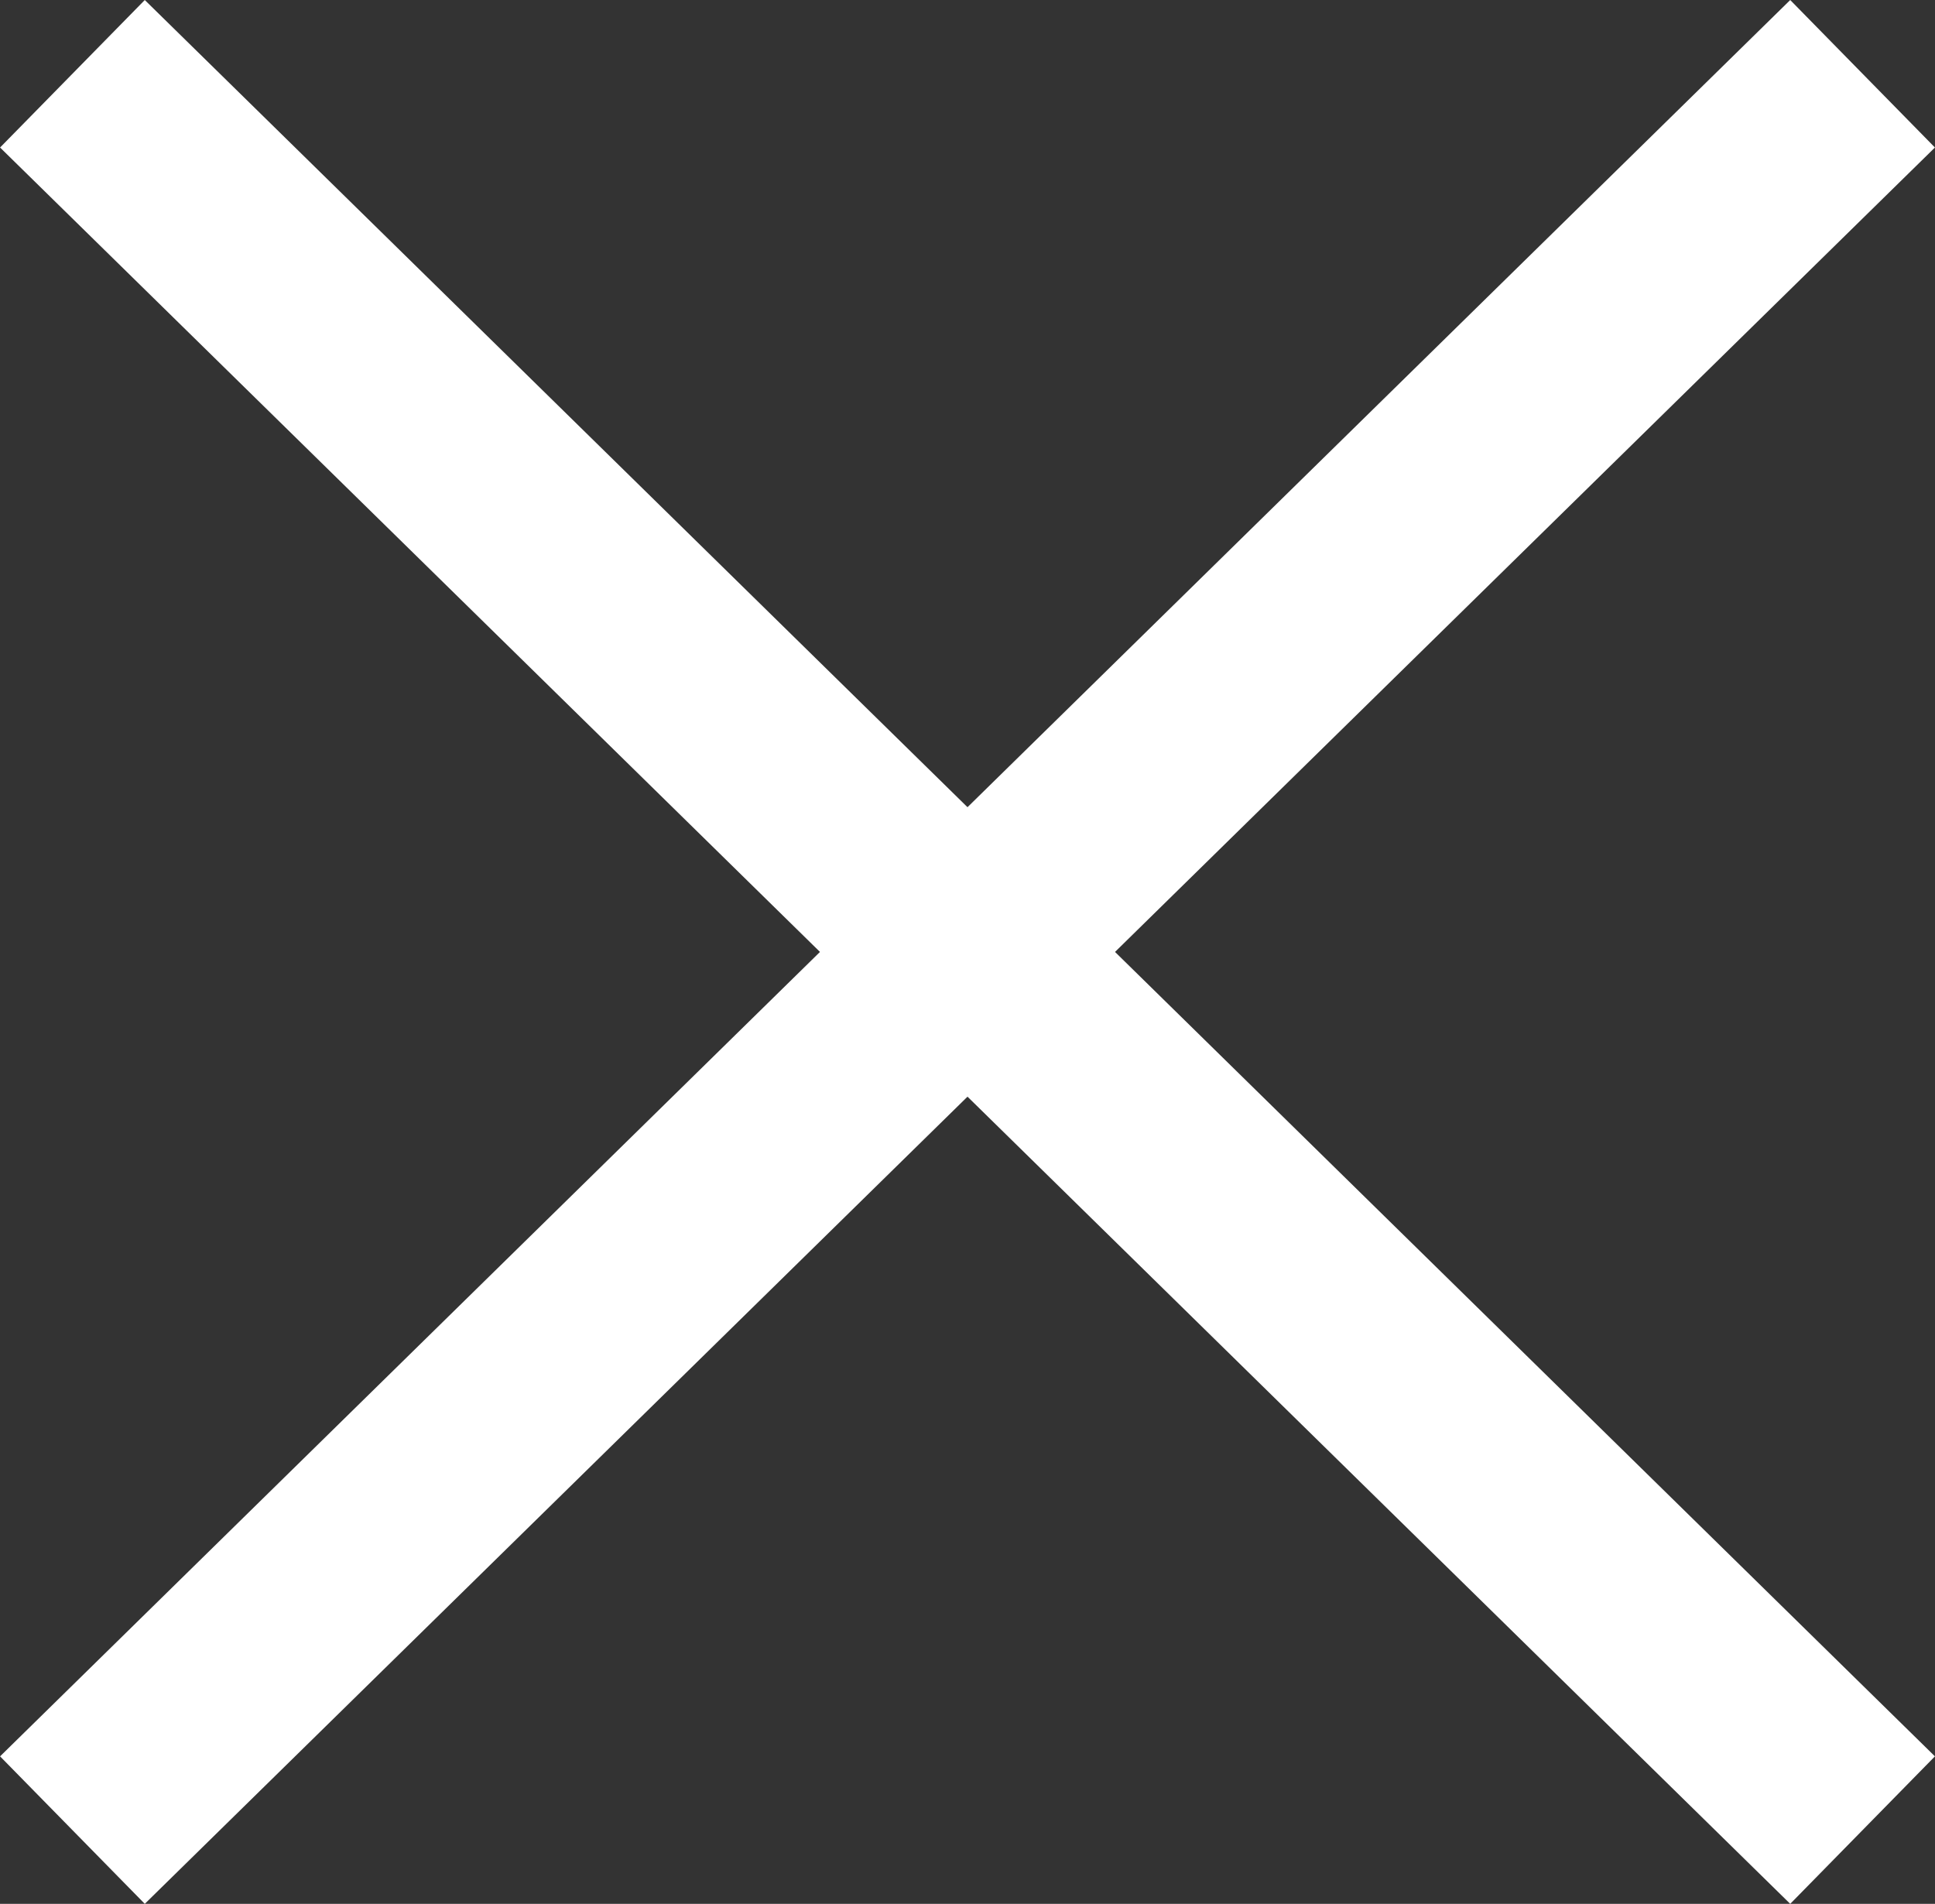
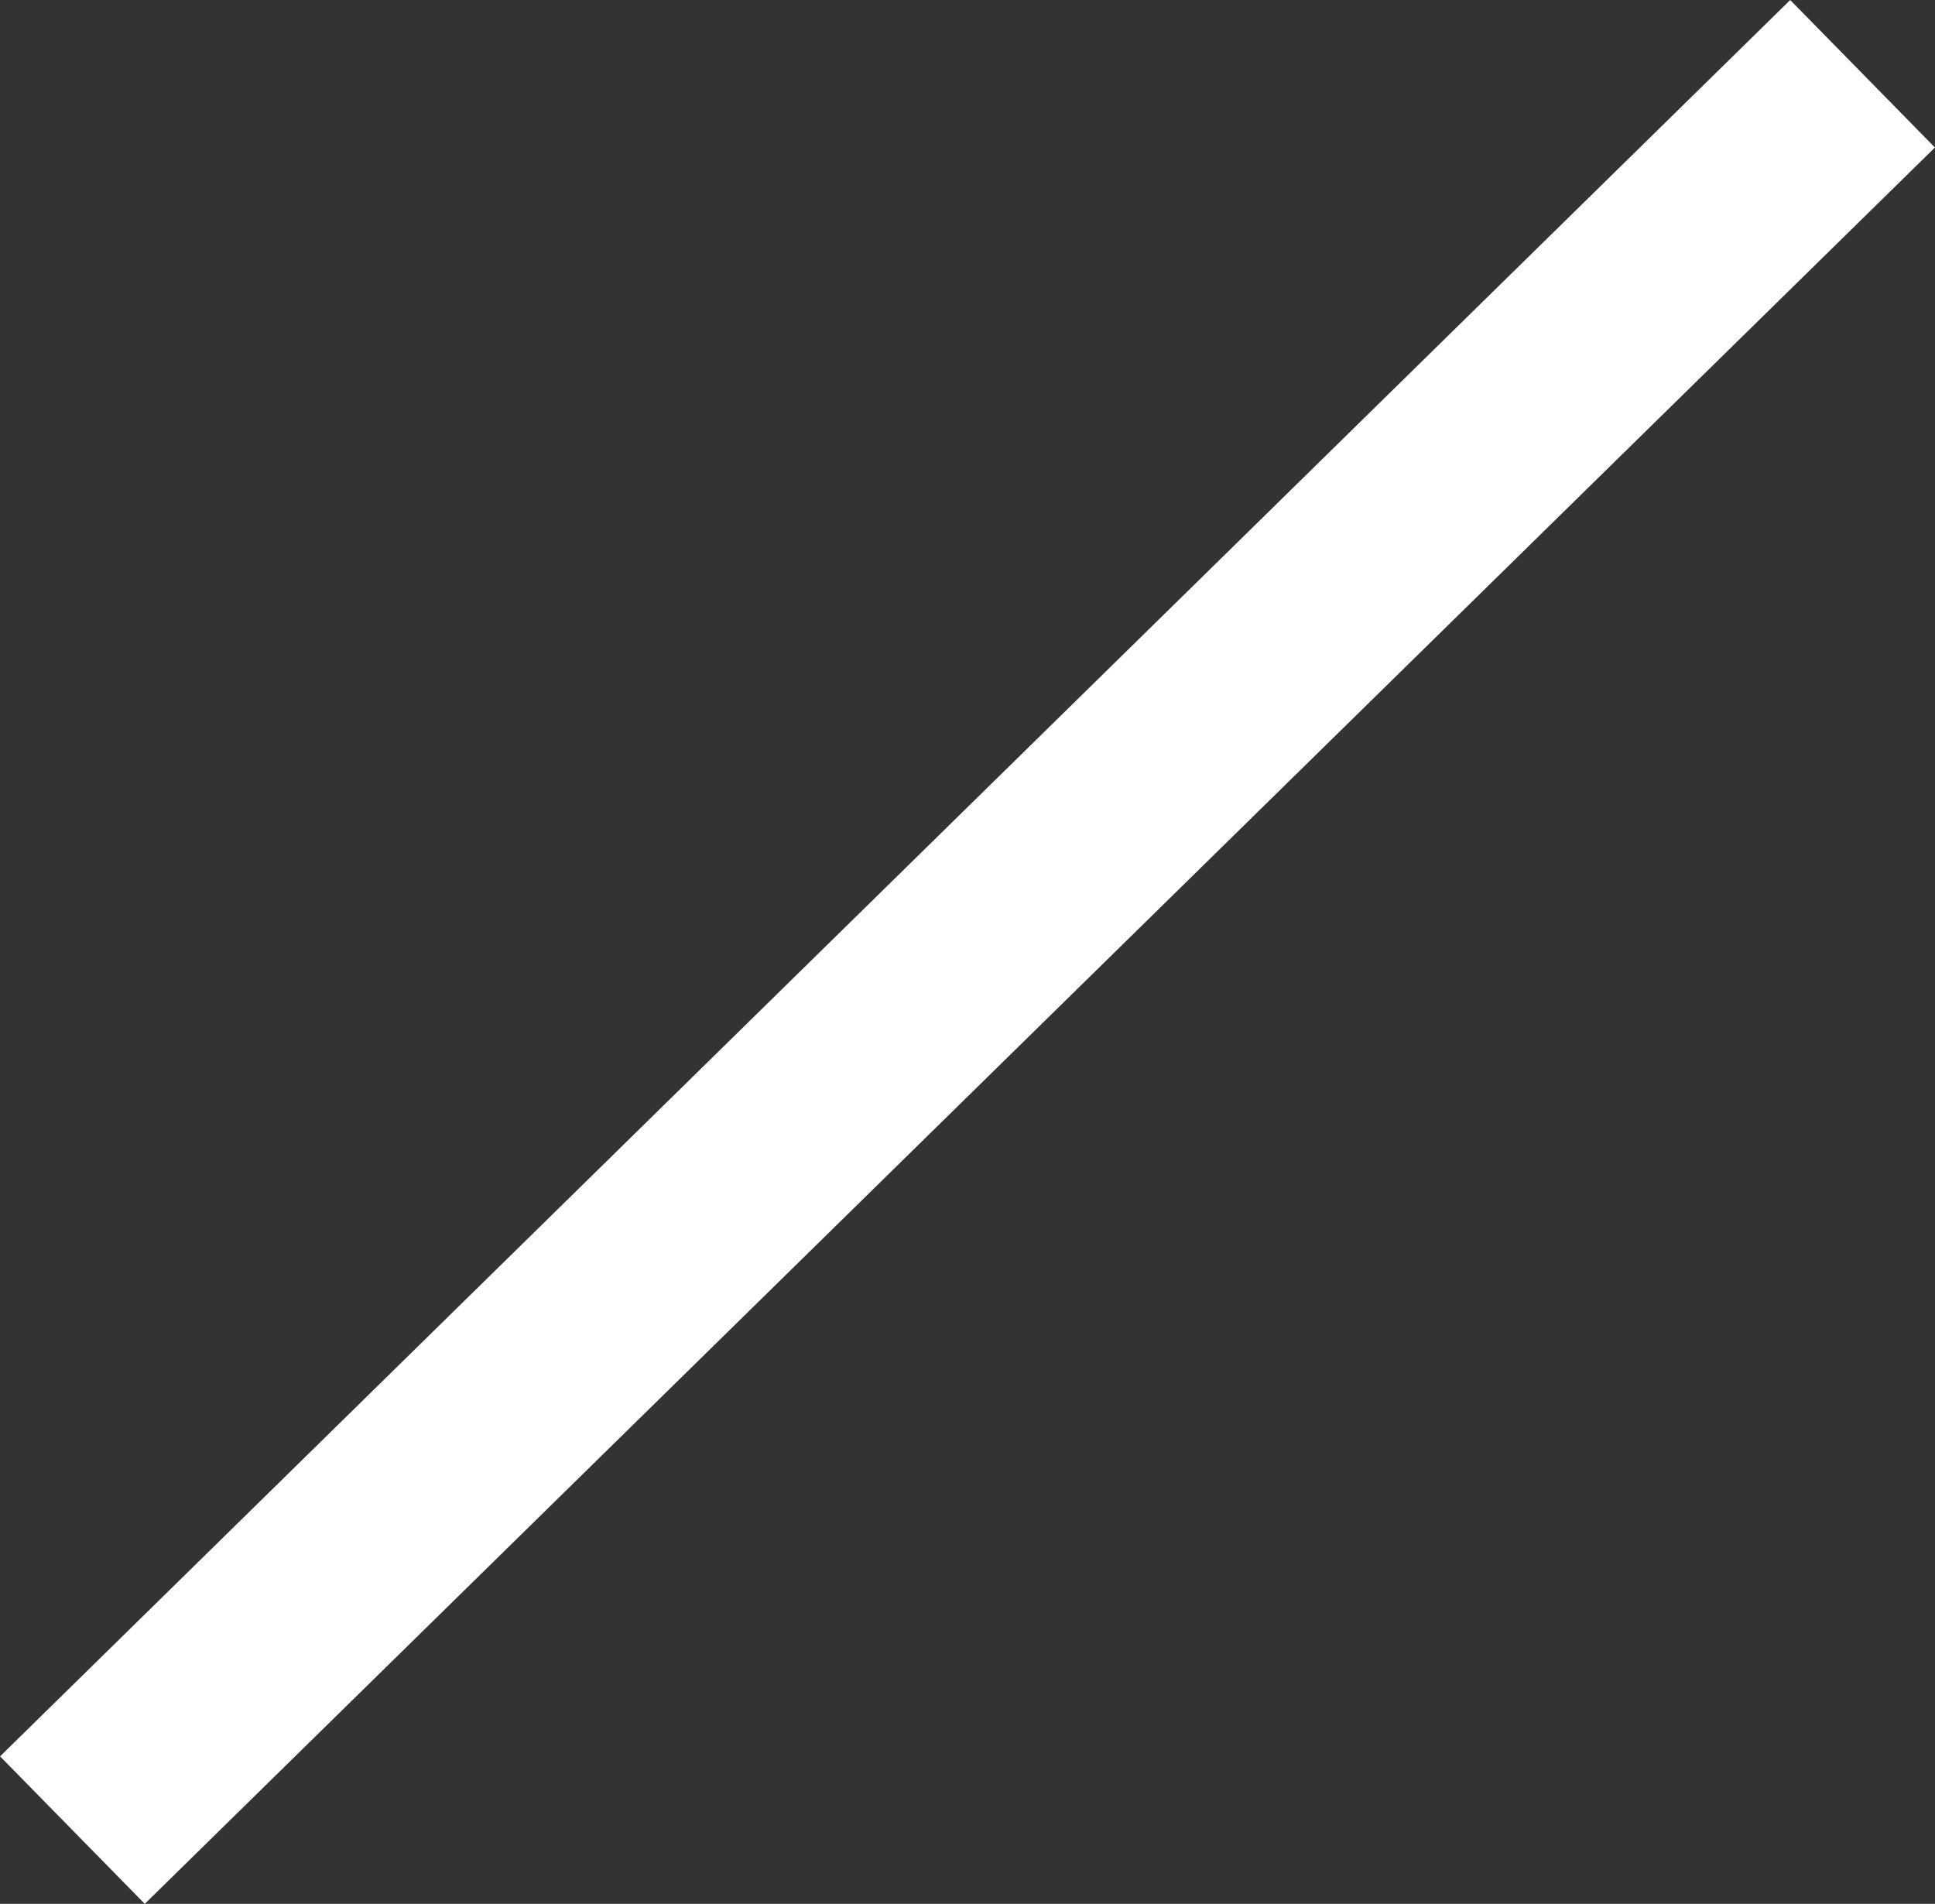
<svg xmlns="http://www.w3.org/2000/svg" width="18.729" height="18.428" viewBox="0 0 18.729 18.428">
  <rect x="0" y="0" width="18.729" height="18.428" fill="#333333" stroke="none" />
  <g id="Group_88" data-name="Group 88" transform="translate(19532.74 2882.214)">
-     <line id="Line_20" data-name="Line 20" x2="17.327" y2="17" transform="translate(-19532.039 -2881.5)" fill="none" stroke="#fff" stroke-width="2" />
    <line id="Line_85" data-name="Line 85" x1="17.327" y2="17" transform="translate(-19532.039 -2881.5)" fill="none" stroke="#fff" stroke-width="2" />
  </g>
</svg>